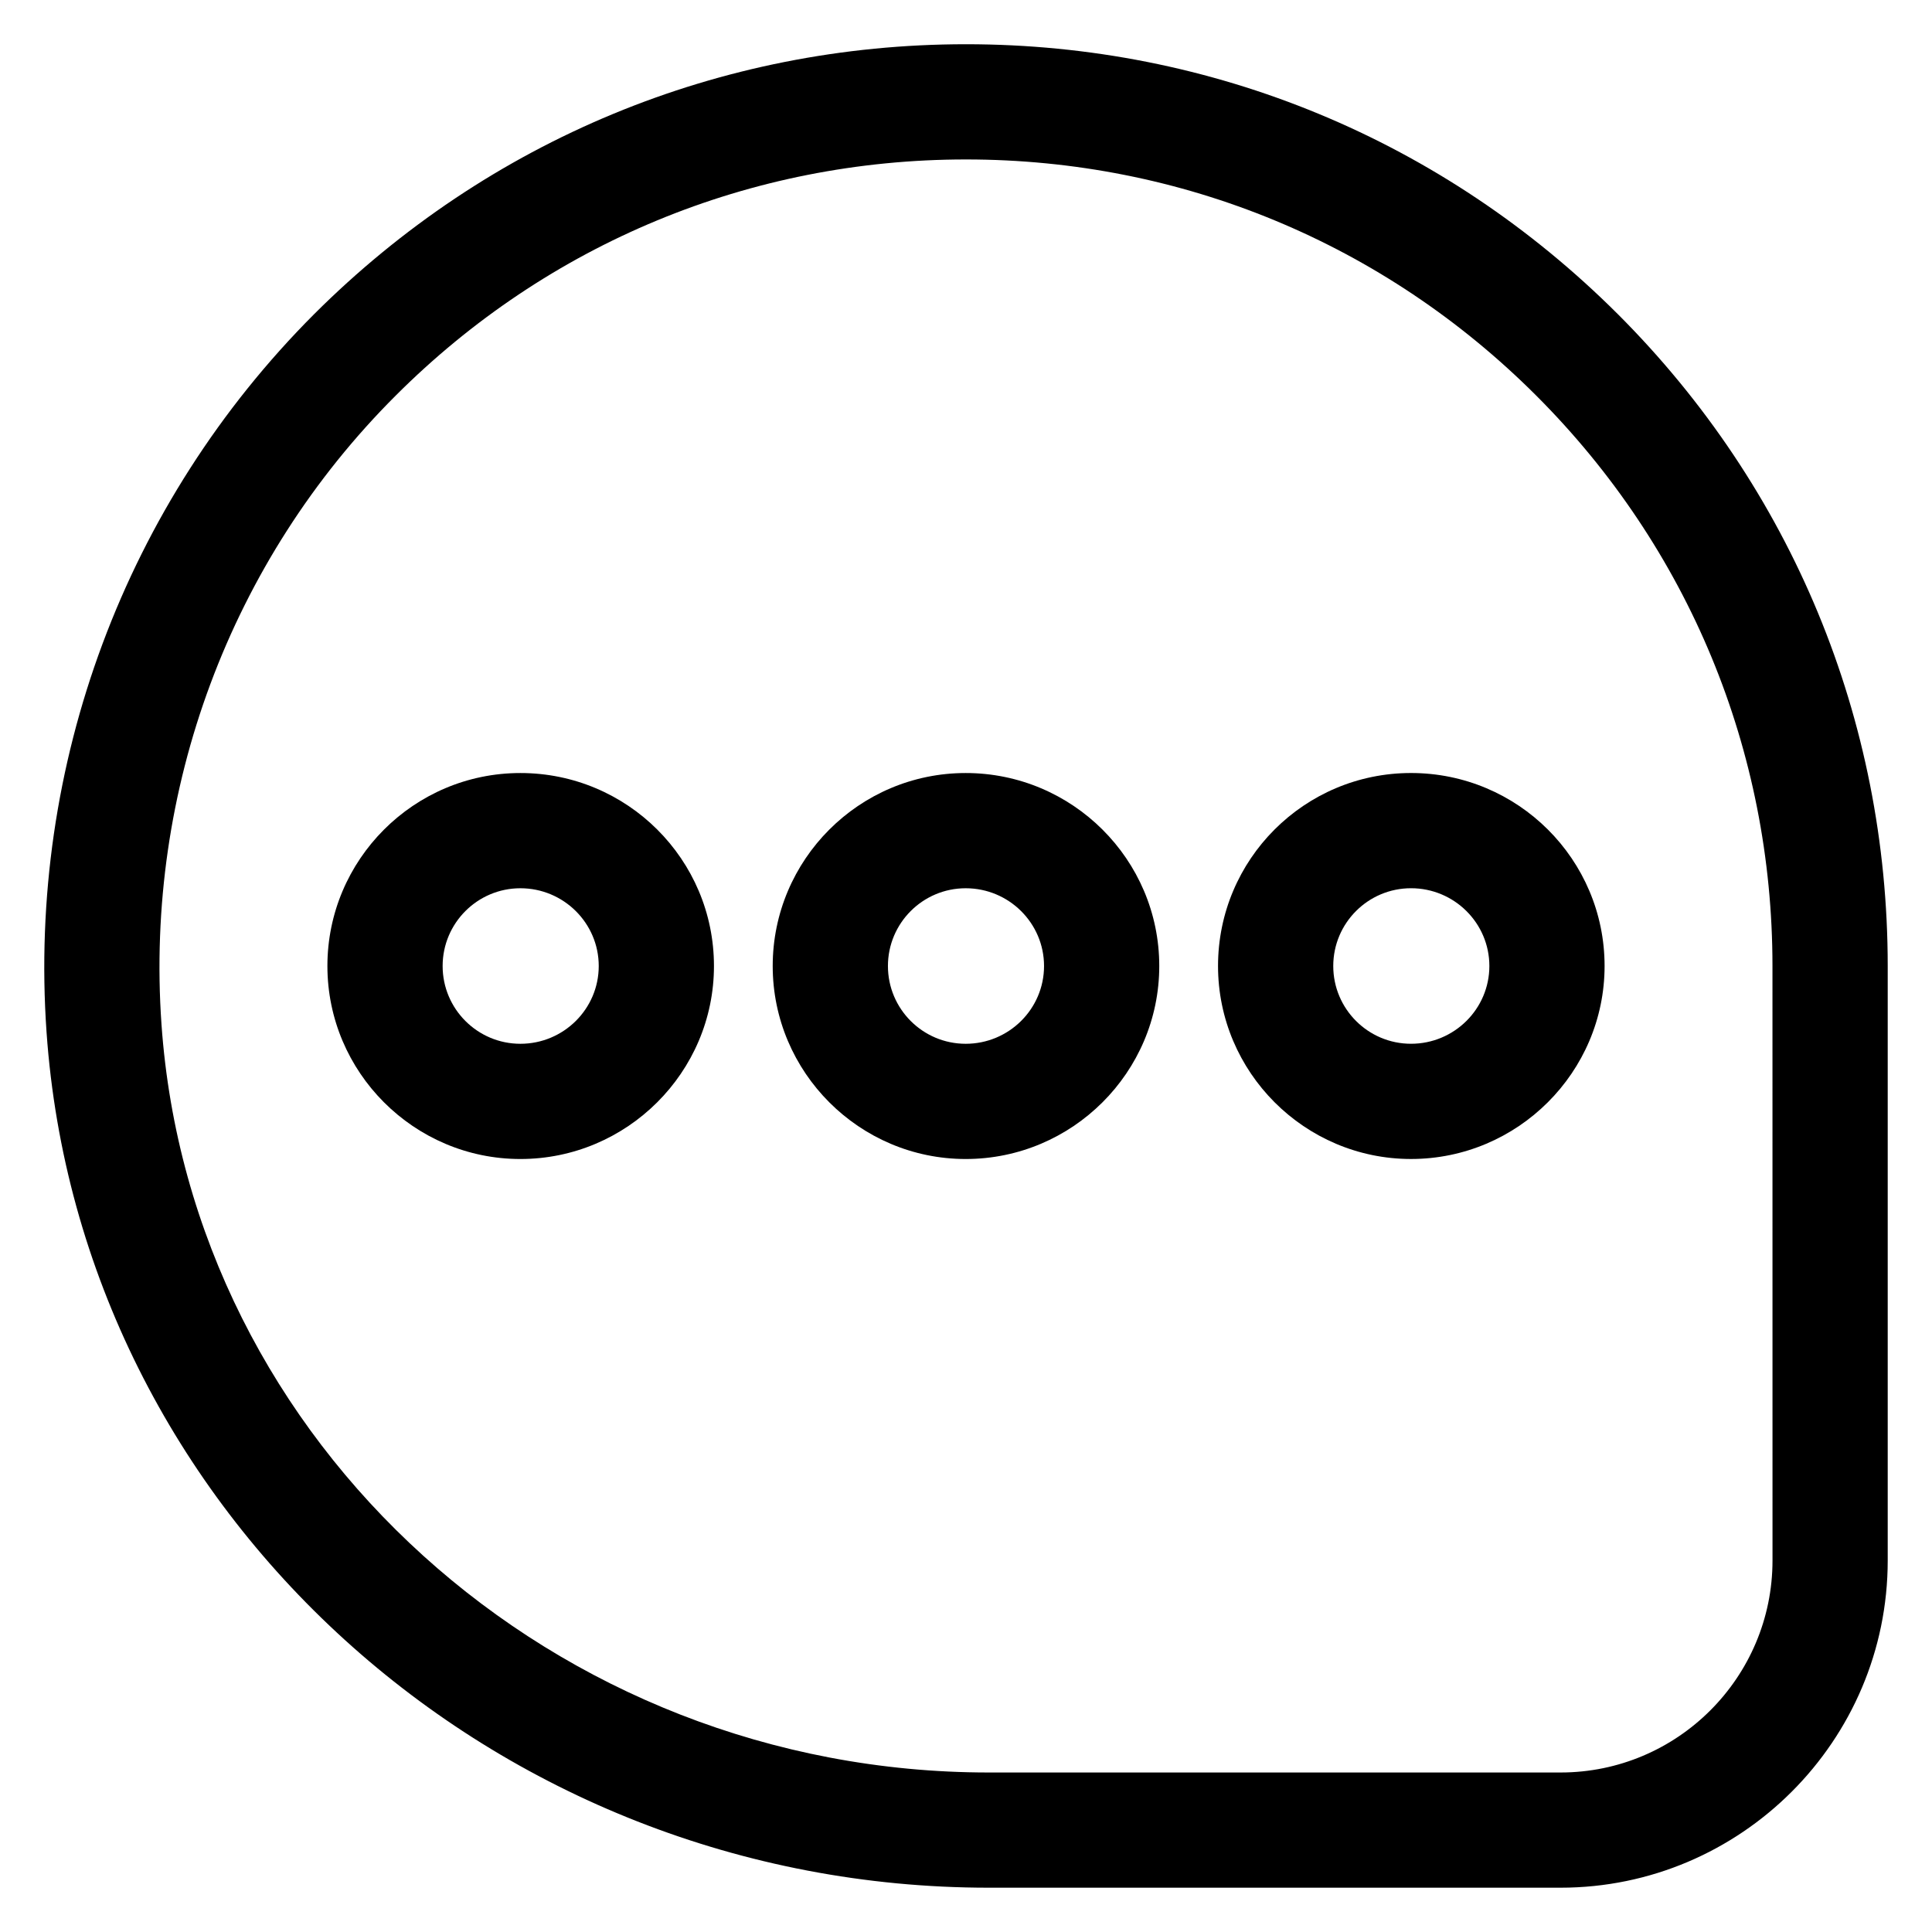
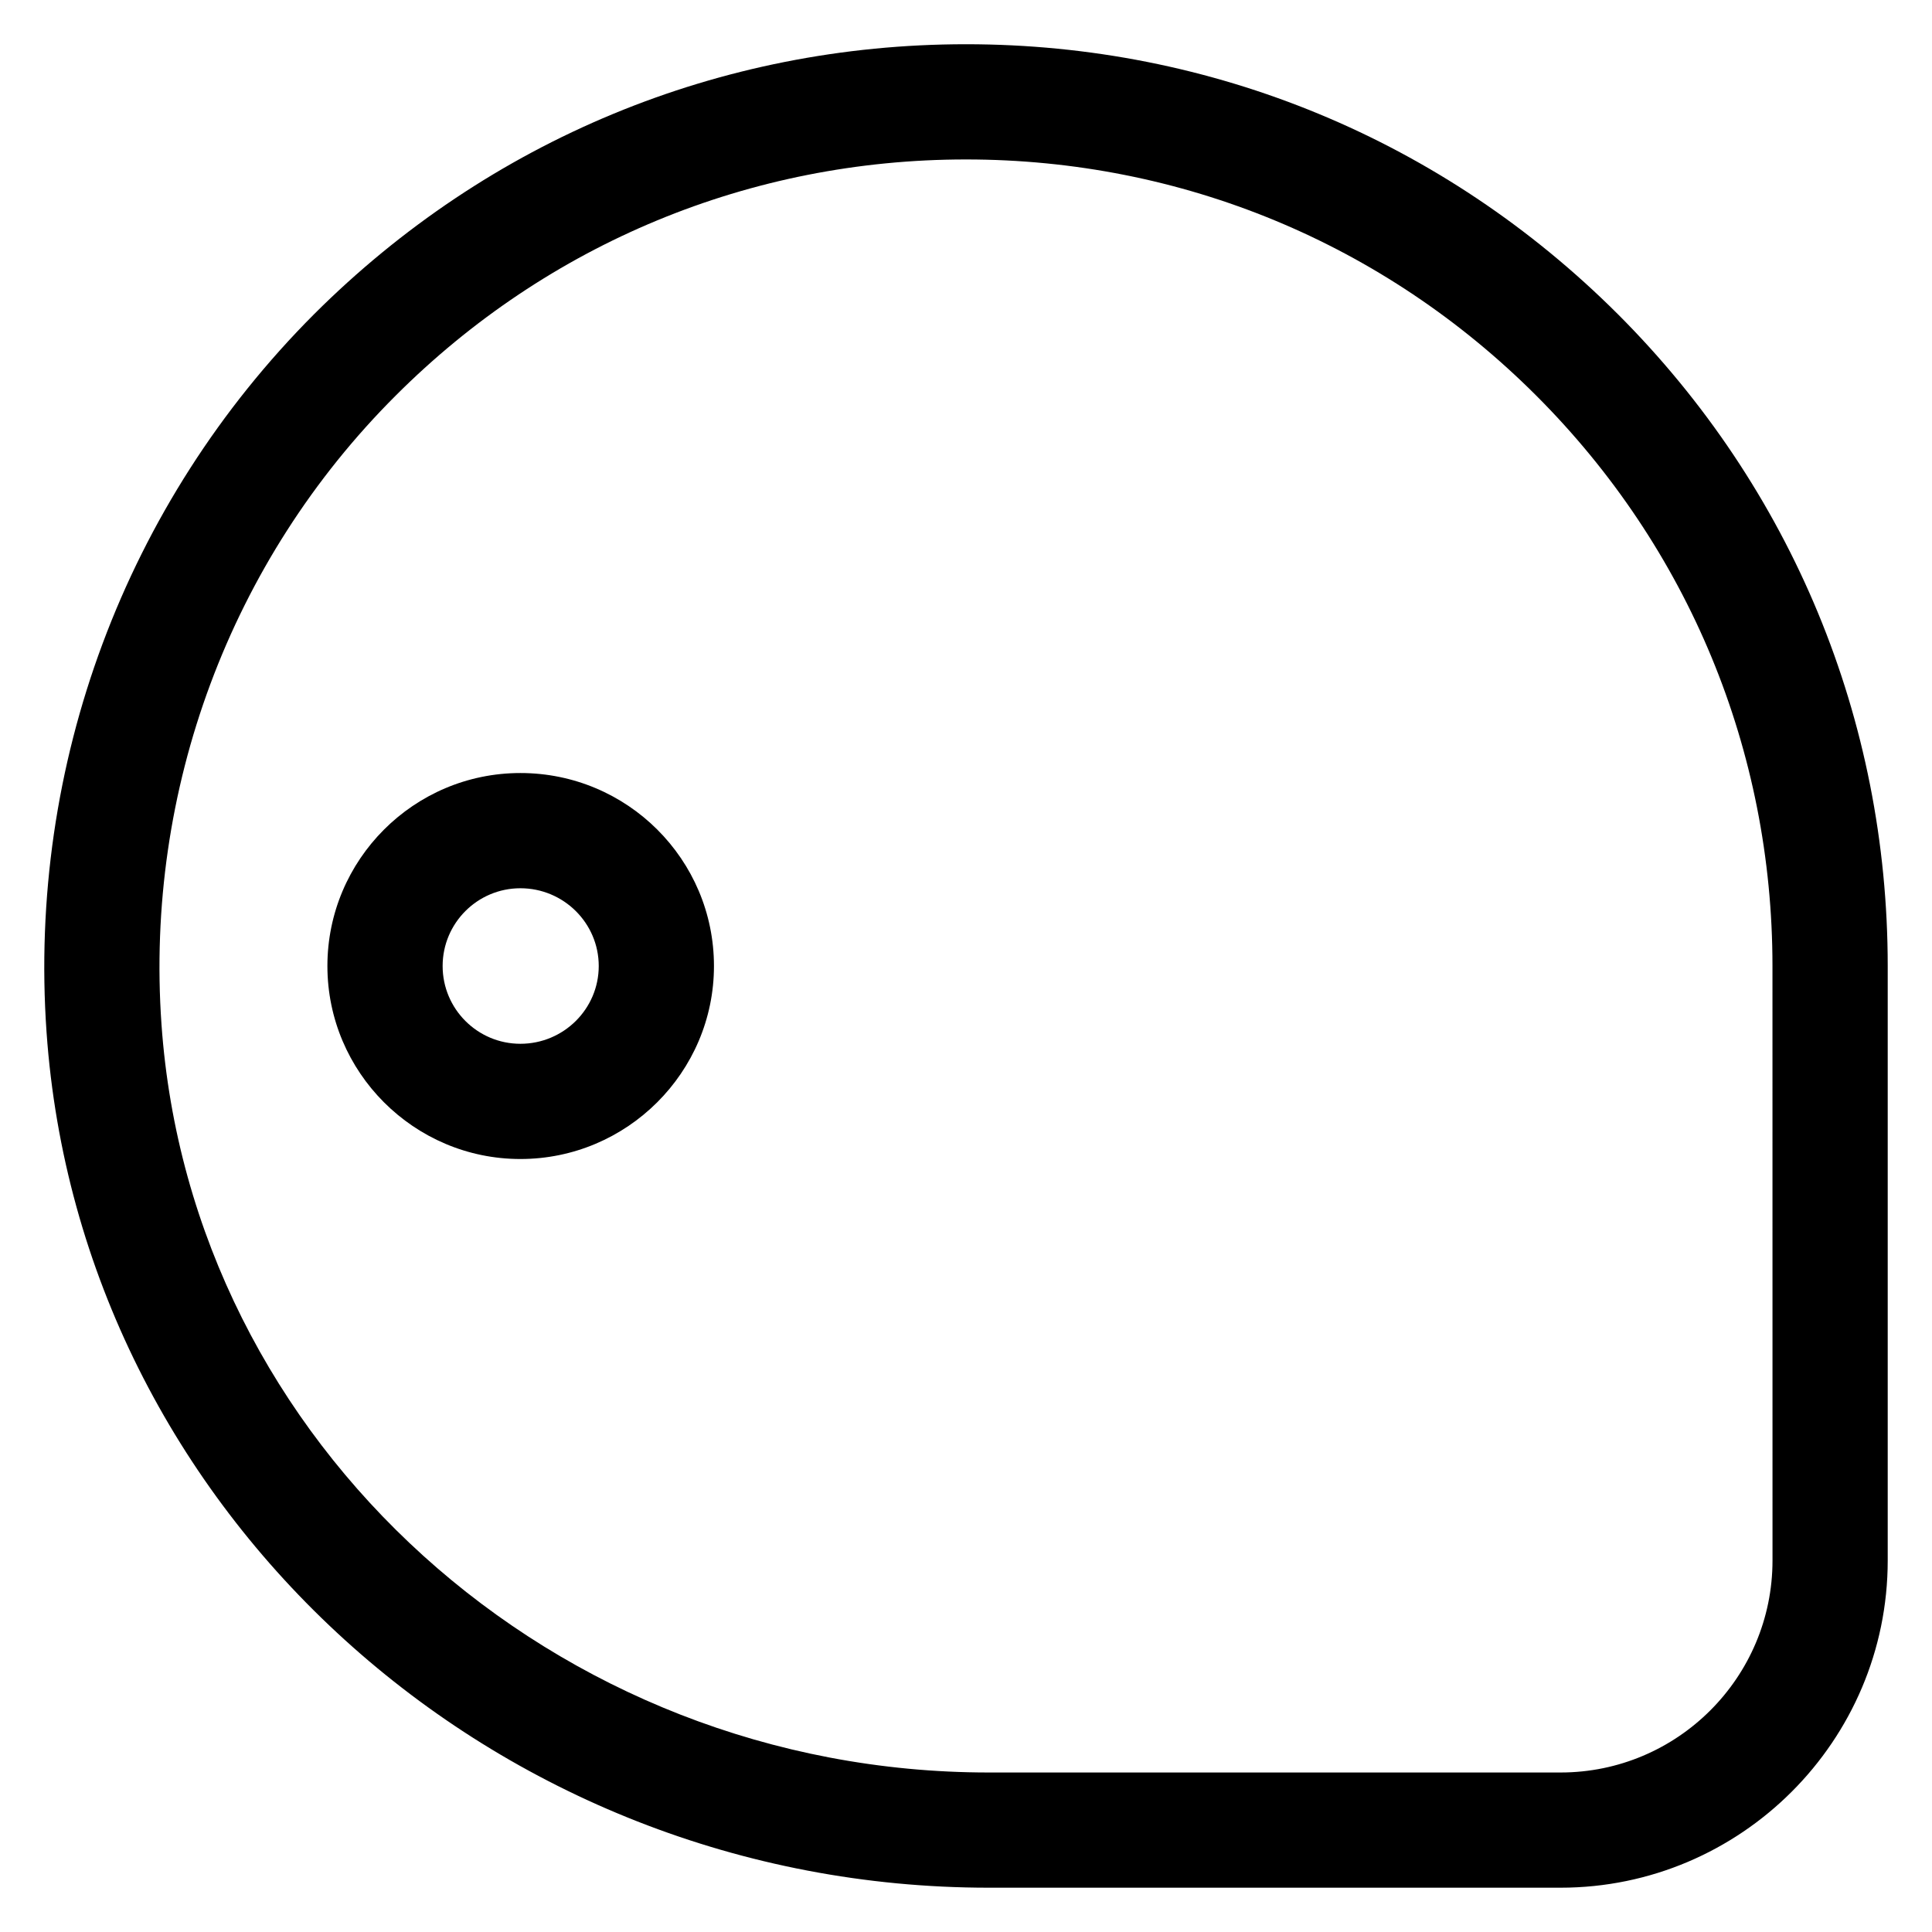
<svg xmlns="http://www.w3.org/2000/svg" fill="#000000" width="800px" height="800px" version="1.1" viewBox="144 144 512 512">
  <g>
    <path d="m572.74 227.25c-46.18-46.105-107.48-71.527-172.74-71.527s-126.56 25.418-172.75 71.527c-50 50.074-75.879 119.39-70.914 190.3 8.93 127.1 118.55 226.71 249.69 226.71h151.52c47.789 0 86.719-38.93 86.719-86.715v-157.55c0-65.27-25.418-126.64-71.527-172.75zm40.992 330.3c0 30.992-25.188 56.18-56.18 56.18h-151.53c-115.11 0-211.45-87.098-219.23-198.32-4.352-62.059 18.242-122.82 62.059-166.56 40.383-40.383 94.043-62.594 151.14-62.594 57.098 0 110.76 22.215 151.14 62.594 40.379 40.383 62.59 94.043 62.59 151.14z" />
    <path d="m281.91 348.86c-28.242 0-51.145 22.977-51.145 51.145s22.977 51.145 51.145 51.145c28.242 0 51.297-22.977 51.297-51.145 0-28.246-22.977-51.145-51.297-51.145zm0 71.754c-11.375 0-20.609-9.238-20.609-20.609 0-11.375 9.238-20.609 20.609-20.609 11.449 0 20.762 9.238 20.762 20.609s-9.312 20.609-20.762 20.609z" />
-     <path d="m399.92 348.86c-28.242 0-51.145 22.977-51.145 51.145s22.977 51.145 51.145 51.145c28.242 0 51.297-22.977 51.297-51.145 0-28.246-23.051-51.145-51.297-51.145zm0 71.754c-11.375 0-20.609-9.238-20.609-20.609 0-11.375 9.238-20.609 20.609-20.609 11.449 0 20.762 9.238 20.762 20.609s-9.312 20.609-20.762 20.609z" />
-     <path d="m466.79 400c0 28.168 22.977 51.145 51.145 51.145 28.242 0 51.297-22.977 51.297-51.145 0-28.242-22.977-51.145-51.297-51.145-28.246 0-51.145 22.898-51.145 51.145zm71.906 0c0 11.375-9.312 20.609-20.762 20.609-11.375 0-20.609-9.238-20.609-20.609 0-11.375 9.238-20.609 20.609-20.609 11.449-0.004 20.762 9.234 20.762 20.609z" />
  </g>
</svg>